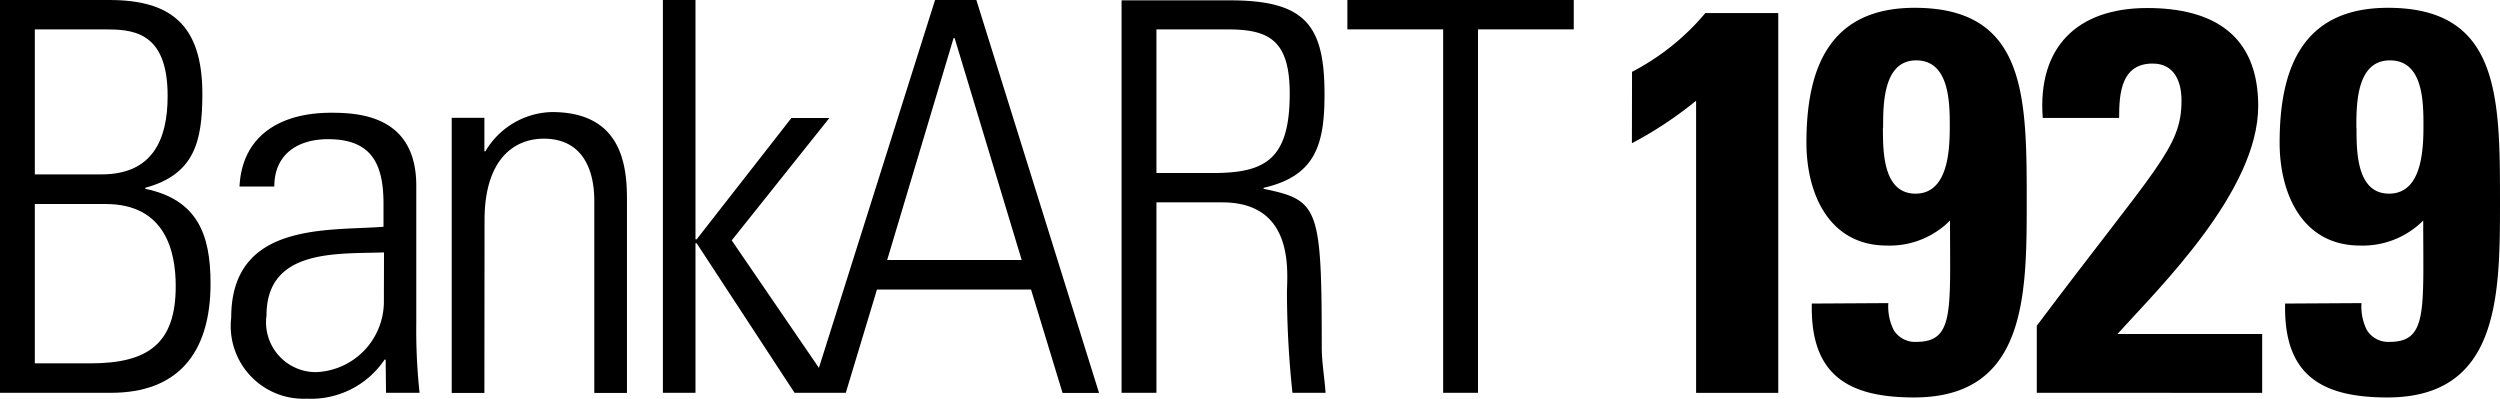
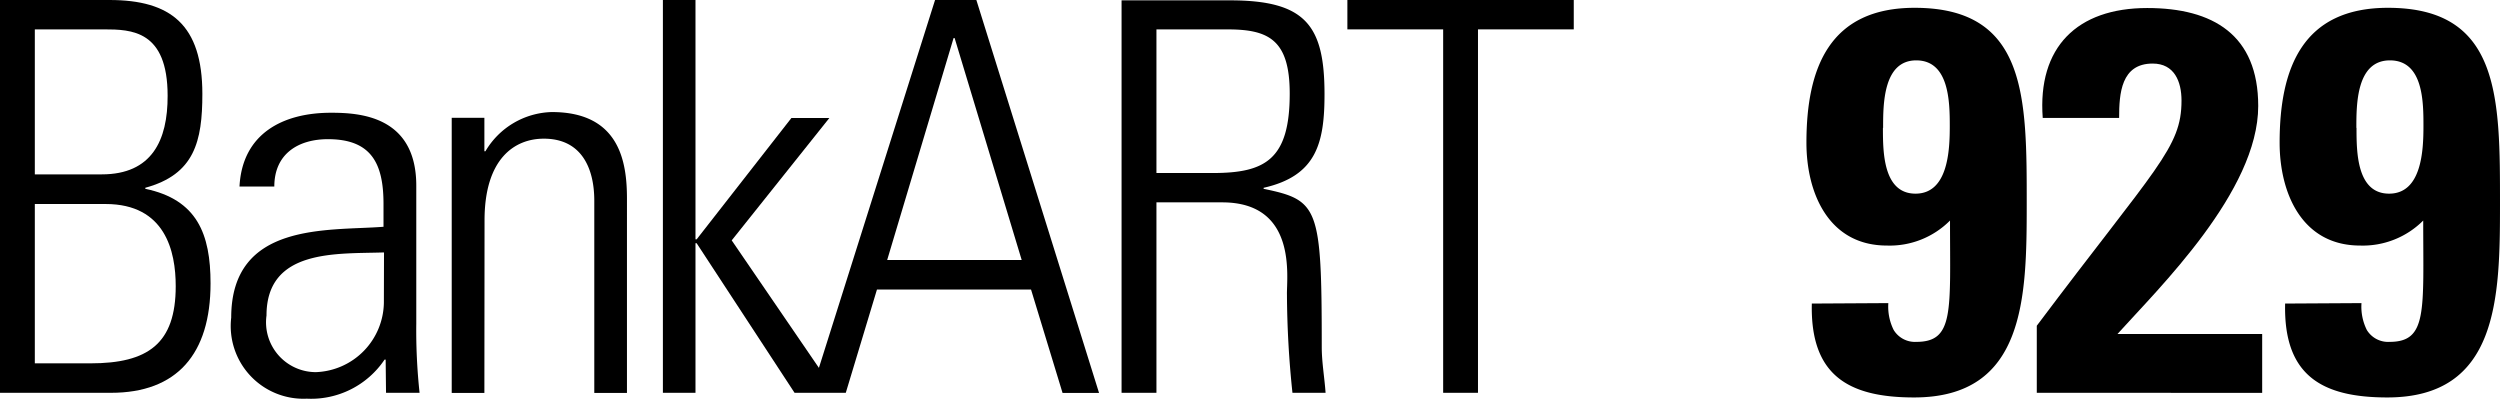
<svg xmlns="http://www.w3.org/2000/svg" id="_1929logo" data-name="1929logo" width="94.125" height="15.004" viewBox="0 0 94.125 15.004">
  <path id="パス_2" data-name="パス 2" d="M1.311,7.681H3.975c2.252,0,2.641,1.783,2.641,3.093,0,2.169-1.045,2.906-3.214,2.906H1.311Zm2.869,7.108c2.477,0,3.747-1.454,3.747-4.118,0-1.864-.505-3.154-2.457-3.563V7.07c1.853-.505,2.149-1.745,2.149-3.535C7.618.934,6.431,0,4.118,0H0V14.789ZM1.311,6.565V1.106h2.6c1.045,0,2.4.04,2.4,2.5.005,1.679-.593,2.959-2.48,2.959Z" />
  <path id="パス_3" data-name="パス 3" d="M40.3,27.34h1.263a21.97,21.97,0,0,1-.124-2.6v-5.2c0-2.644-2.169-2.745-3.214-2.745-1.8,0-3.338.778-3.442,2.778h1.311c0-1.23.9-1.783,2.02-1.783,1.639,0,2.091.922,2.091,2.437v.861c-2.091.164-5.734-.2-5.734,3.422a2.737,2.737,0,0,0,2.846,3.05,3.33,3.33,0,0,0,2.929-1.472h.04Zm-.081-3.4a2.657,2.657,0,0,1-2.56,2.621A1.876,1.876,0,0,1,35.8,24.428c0-2.525,2.661-2.313,4.424-2.374Z" transform="translate(-25.766 -12.55)" />
  <path id="パス_4" data-name="パス 4" d="M68.58,27.3H67.35V16.942h1.23V18.2h.04a2.986,2.986,0,0,1,2.5-1.475c2.563,0,2.828,1.9,2.828,3.257V27.3h-1.23V20.063c0-1.21-.47-2.336-1.9-2.336-1.106,0-2.232.758-2.232,3.073Z" transform="translate(-50.343 -12.506)" />
  <path id="パス_5" data-name="パス 5" d="M110.642,0h-1.555l-4.373,13.85-3.283-4.8,3.677-4.608h-1.429L100.11,9.012h-.043V0H98.84V14.789h1.227V9.156h.043l3.687,5.633h1.929L106.9,10.9H112.7l1.187,3.894h1.374Zm-3.358,9.79,2.5-8.356h.04l2.525,8.356Z" transform="translate(-73.882)" />
  <path id="パス_6" data-name="パス 6" d="M171.02,7.656c2.848,0,2.417,2.848,2.437,3.482a36.514,36.514,0,0,0,.207,3.689h1.247c-.04-.576-.144-1.149-.144-1.722,0-5.285-.121-5.53-2.189-5.959V7.108c1.985-.449,2.293-1.679,2.293-3.523,0-2.6-.717-3.535-3.565-3.535H167.23V14.827h1.313V7.656Zm-2.477-6.512h2.682c1.538,0,2.336.389,2.336,2.417,0,2.48-.922,2.99-2.889,2.99h-2.129Z" transform="translate(-125.003 -0.037)" />
  <path id="パス_7" data-name="パス 7" d="M200.9,0V1.106h3.606V14.789h1.311V1.106h3.606V0Z" transform="translate(-150.171)" />
-   <path id="パス_8" data-name="パス 8" d="M243.34,4.162A9,9,0,0,0,246.1,1.95h2.745v14.3h-3.093v-11a14.444,14.444,0,0,1-2.417,1.6Z" transform="translate(-181.894 -1.458)" />
  <path id="パス_9" data-name="パス 9" d="M269.544,12.311c-.061,2.7,1.374,3.535,3.851,3.535,4.179,0,4.24-3.747,4.24-7.27,0-4.015.02-7.4-4.219-7.4-3.214,0-4.075,2.273-4.075,5.08,0,1.9.838,3.871,3.03,3.871a3.2,3.2,0,0,0,2.376-.942c0,3.4.164,4.568-1.263,4.568a.937.937,0,0,1-.859-.449,1.966,1.966,0,0,1-.2-1.01Zm2.684-6.616c0-.881,0-2.54,1.247-2.54s1.263,1.578,1.263,2.48-.061,2.538-1.29,2.538-1.227-1.6-1.227-2.477" transform="translate(-201.329 -0.882)" />
  <path id="パス_10" data-name="パス 10" d="M303.69,15.686V13.161c4.507-6,5.449-6.694,5.449-8.477,0-.717-.268-1.394-1.086-1.394-1.189,0-1.263,1.126-1.263,2.048h-2.876c-.2-2.664,1.293-4.139,3.934-4.139,2.477,0,4.179,1.01,4.179,3.689,0,3.214-3.747,6.861-5.3,8.585h5.449v2.215Z" transform="translate(-227.005 -0.897)" />
  <path id="パス_11" data-name="パス 11" d="M340.107,12.311c-.063,2.7,1.371,3.535,3.848,3.535,4.179,0,4.242-3.747,4.242-7.27,0-4.015.018-7.4-4.219-7.4-3.217,0-4.078,2.273-4.078,5.08,0,1.9.841,3.871,3.03,3.871a3.212,3.212,0,0,0,2.376-.942c0,3.4.164,4.568-1.263,4.568a.937.937,0,0,1-.861-.449,1.967,1.967,0,0,1-.2-1.01Zm2.682-6.616c0-.881,0-2.54,1.263-2.54s1.263,1.578,1.263,2.48-.063,2.538-1.293,2.538-1.227-1.6-1.227-2.477" transform="translate(-254.072 -0.882)" />
</svg>